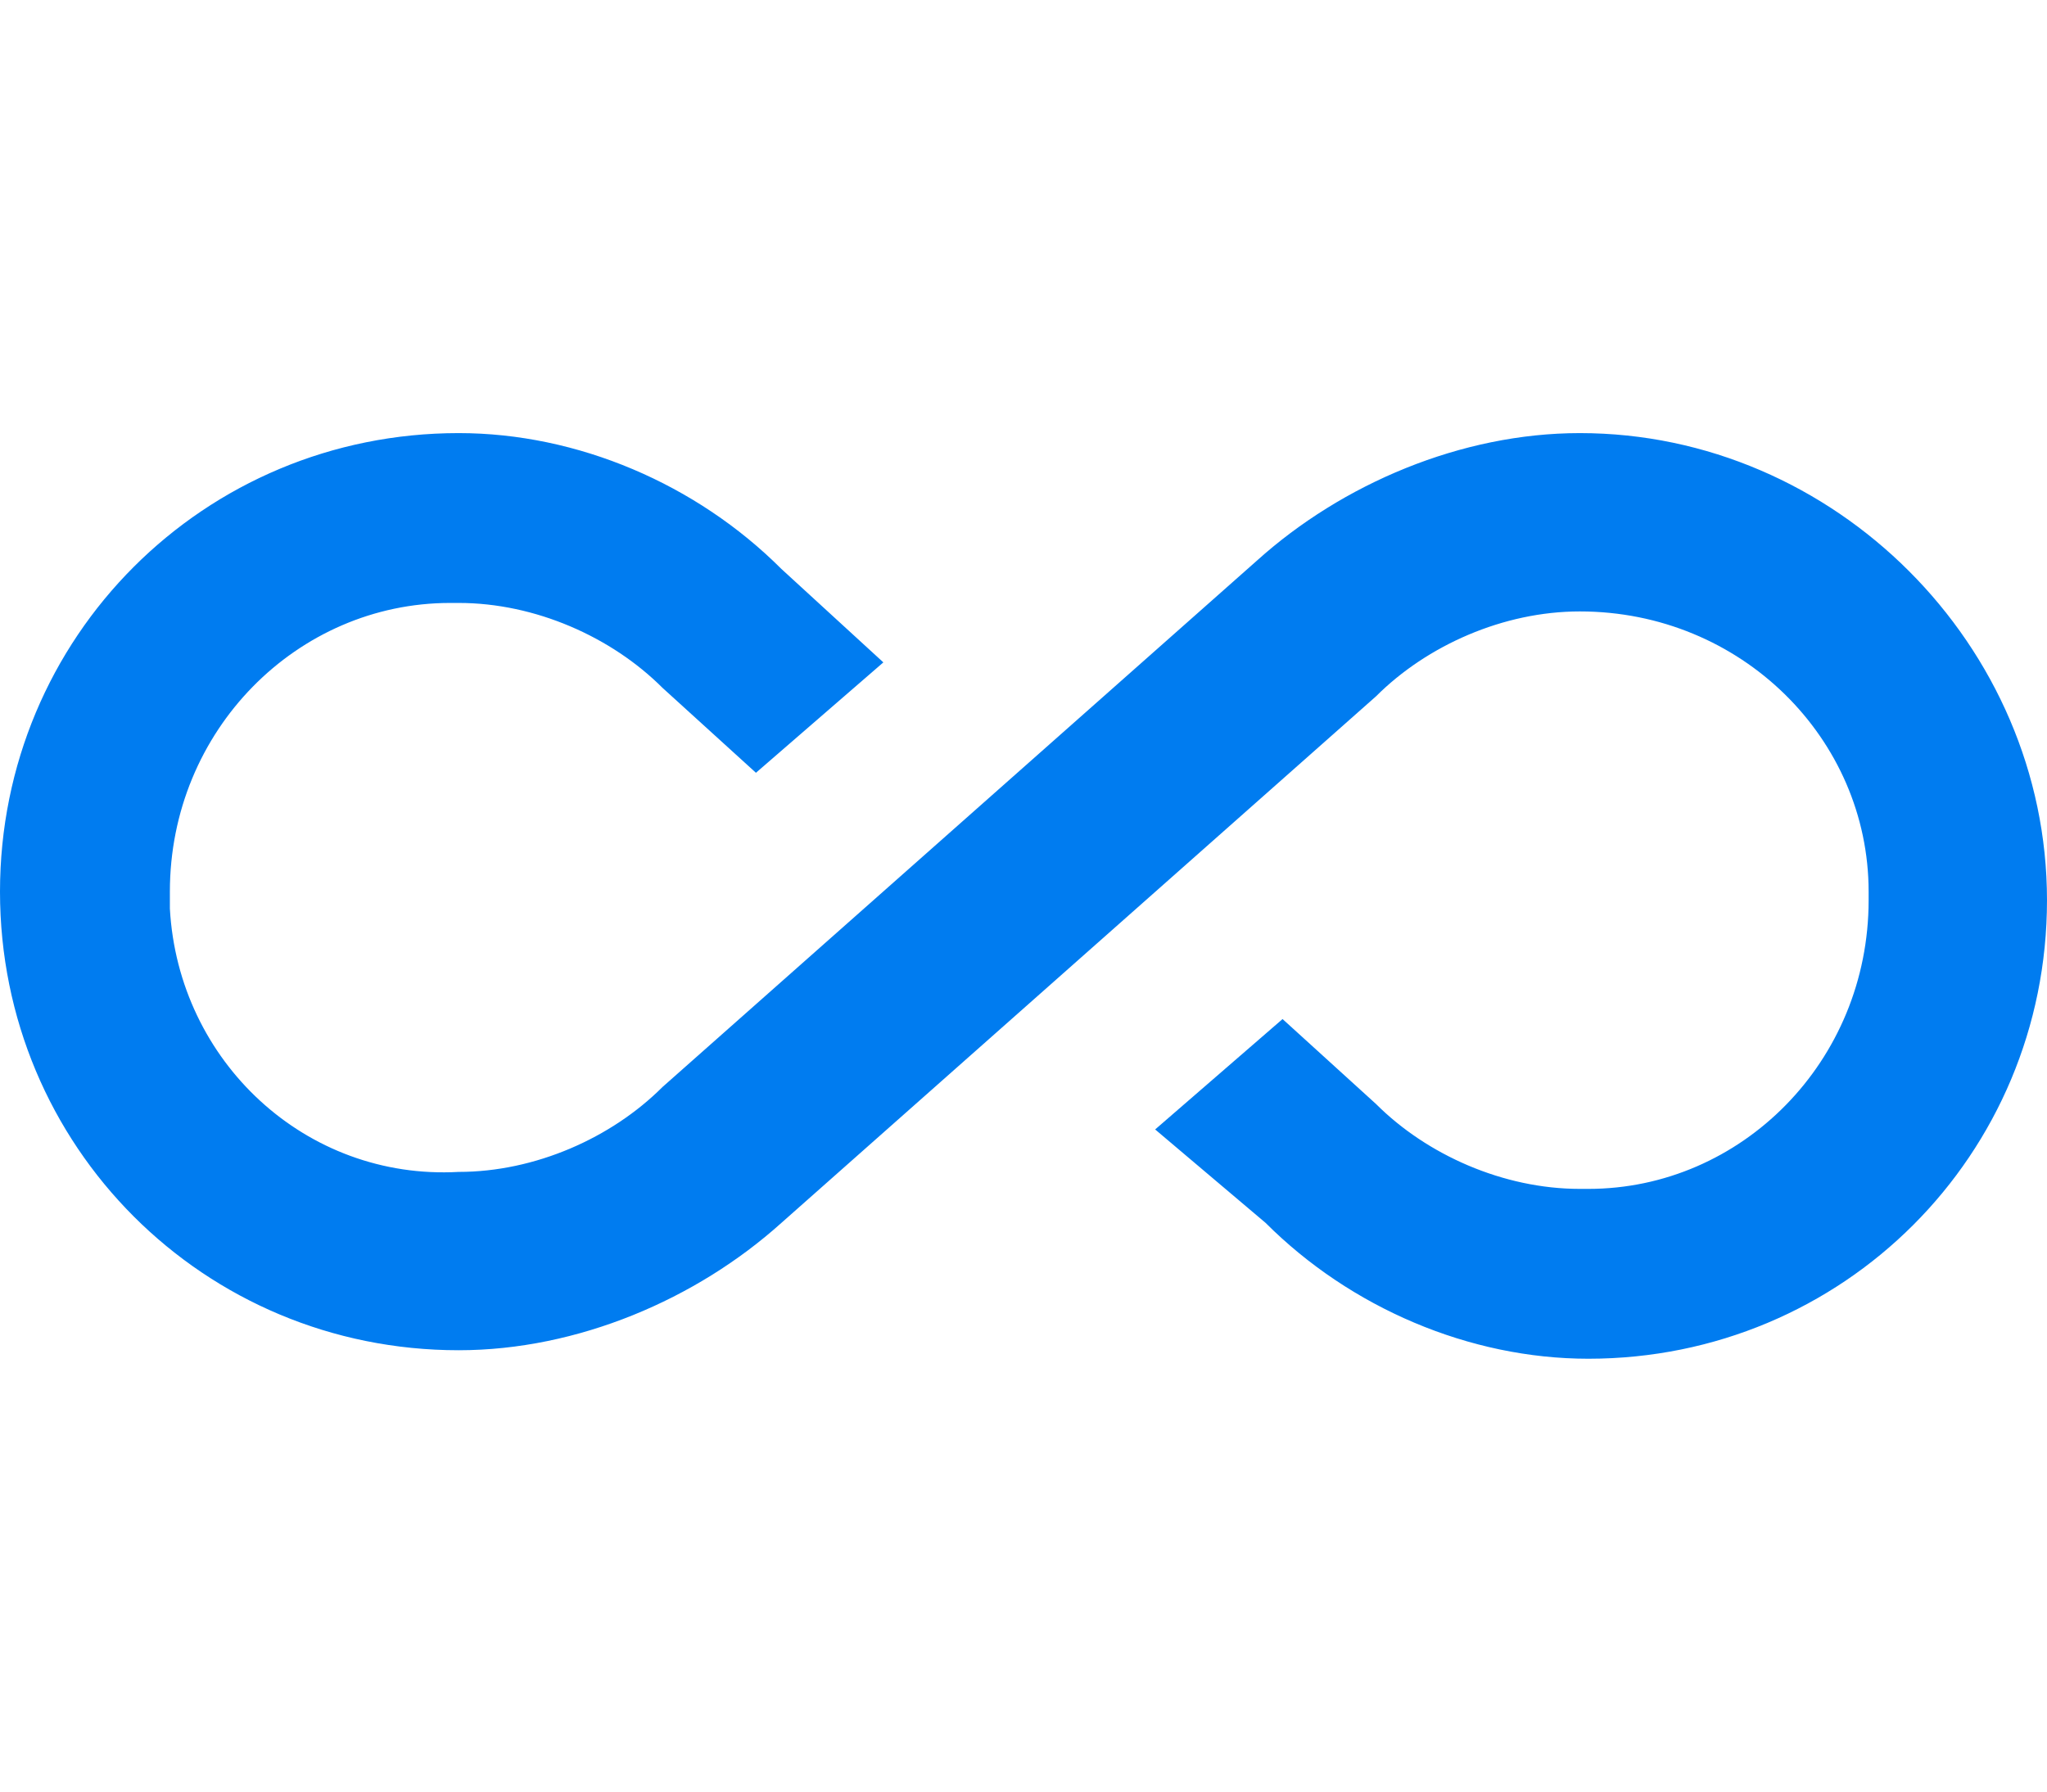
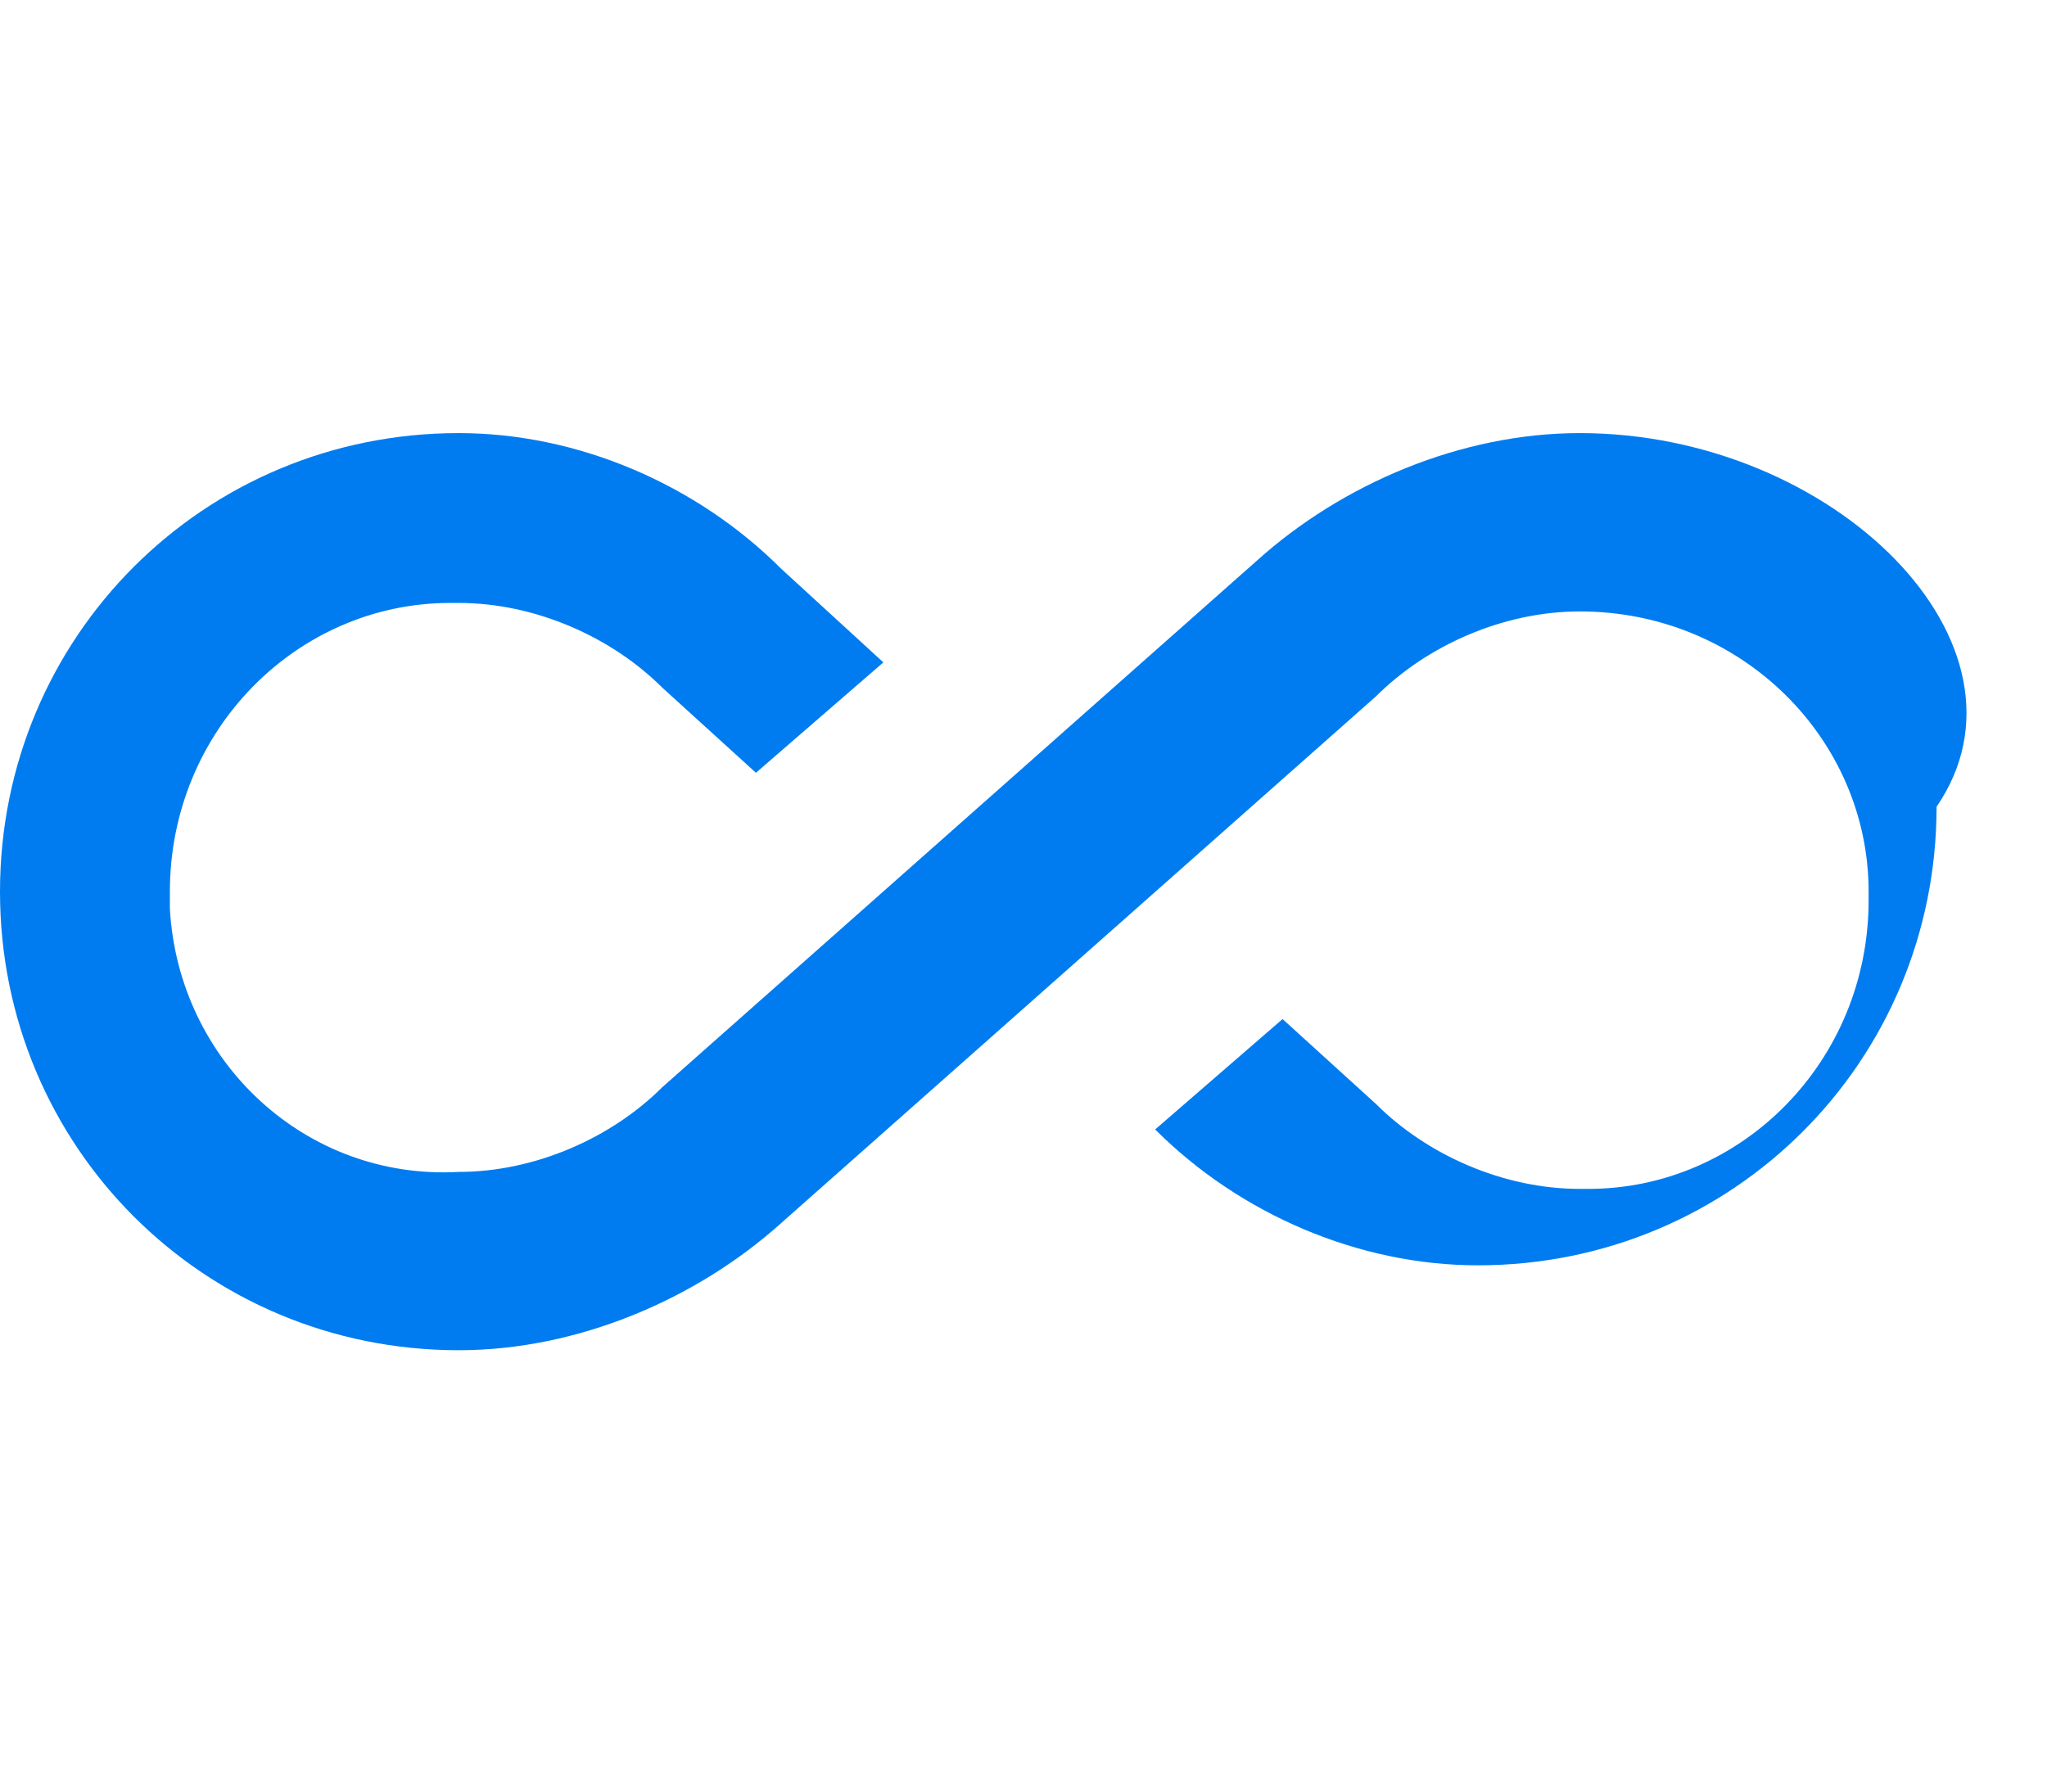
<svg xmlns="http://www.w3.org/2000/svg" version="1.1" id="Layer_1" x="0px" y="0px" viewBox="0 0 24.1 21.1" style="enable-background:new 0 0 24.1 21.1;" xml:space="preserve">
  <style type="text/css">
	.st0{fill:#007CF0;}
</style>
  <g id="Layer_2_1_">
    <g id="Layer_1-2">
-       <path class="st0" d="M18.6,5.1c-1.4,0-2.8,0.6-3.8,1.5l-7,6.2c-0.6,0.6-1.5,1-2.4,1c-1.8,0.1-3.3-1.3-3.4-3.1c0-0.1,0-0.2,0-0.2    c0-1.9,1.5-3.4,3.3-3.4c0,0,0,0,0.1,0c0.9,0,1.8,0.4,2.4,1l1.1,1l1.5-1.3L9.2,6.7c-1-1-2.4-1.6-3.8-1.6c-3,0-5.4,2.4-5.4,5.4    c0,3,2.4,5.4,5.4,5.4c1.4,0,2.8-0.6,3.8-1.5l7-6.2c0.6-0.6,1.5-1,2.4-1c1.9,0,3.4,1.5,3.4,3.3c0,0,0,0,0,0.1    c0,1.9-1.5,3.4-3.3,3.4c0,0,0,0-0.1,0c-0.9,0-1.8-0.4-2.4-1l-1.1-1l-1.5,1.3l1.3,1.1c1,1,2.4,1.6,3.8,1.6c3,0,5.4-2.4,5.4-5.4    c0,0,0,0,0,0C24.1,7.6,21.6,5.1,18.6,5.1z" />
+       <path class="st0" d="M18.6,5.1c-1.4,0-2.8,0.6-3.8,1.5l-7,6.2c-0.6,0.6-1.5,1-2.4,1c-1.8,0.1-3.3-1.3-3.4-3.1c0-0.1,0-0.2,0-0.2    c0-1.9,1.5-3.4,3.3-3.4c0,0,0,0,0.1,0c0.9,0,1.8,0.4,2.4,1l1.1,1l1.5-1.3L9.2,6.7c-1-1-2.4-1.6-3.8-1.6c-3,0-5.4,2.4-5.4,5.4    c0,3,2.4,5.4,5.4,5.4c1.4,0,2.8-0.6,3.8-1.5l7-6.2c0.6-0.6,1.5-1,2.4-1c1.9,0,3.4,1.5,3.4,3.3c0,0,0,0,0,0.1    c0,1.9-1.5,3.4-3.3,3.4c0,0,0,0-0.1,0c-0.9,0-1.8-0.4-2.4-1l-1.1-1l-1.5,1.3c1,1,2.4,1.6,3.8,1.6c3,0,5.4-2.4,5.4-5.4    c0,0,0,0,0,0C24.1,7.6,21.6,5.1,18.6,5.1z" />
    </g>
  </g>
</svg>